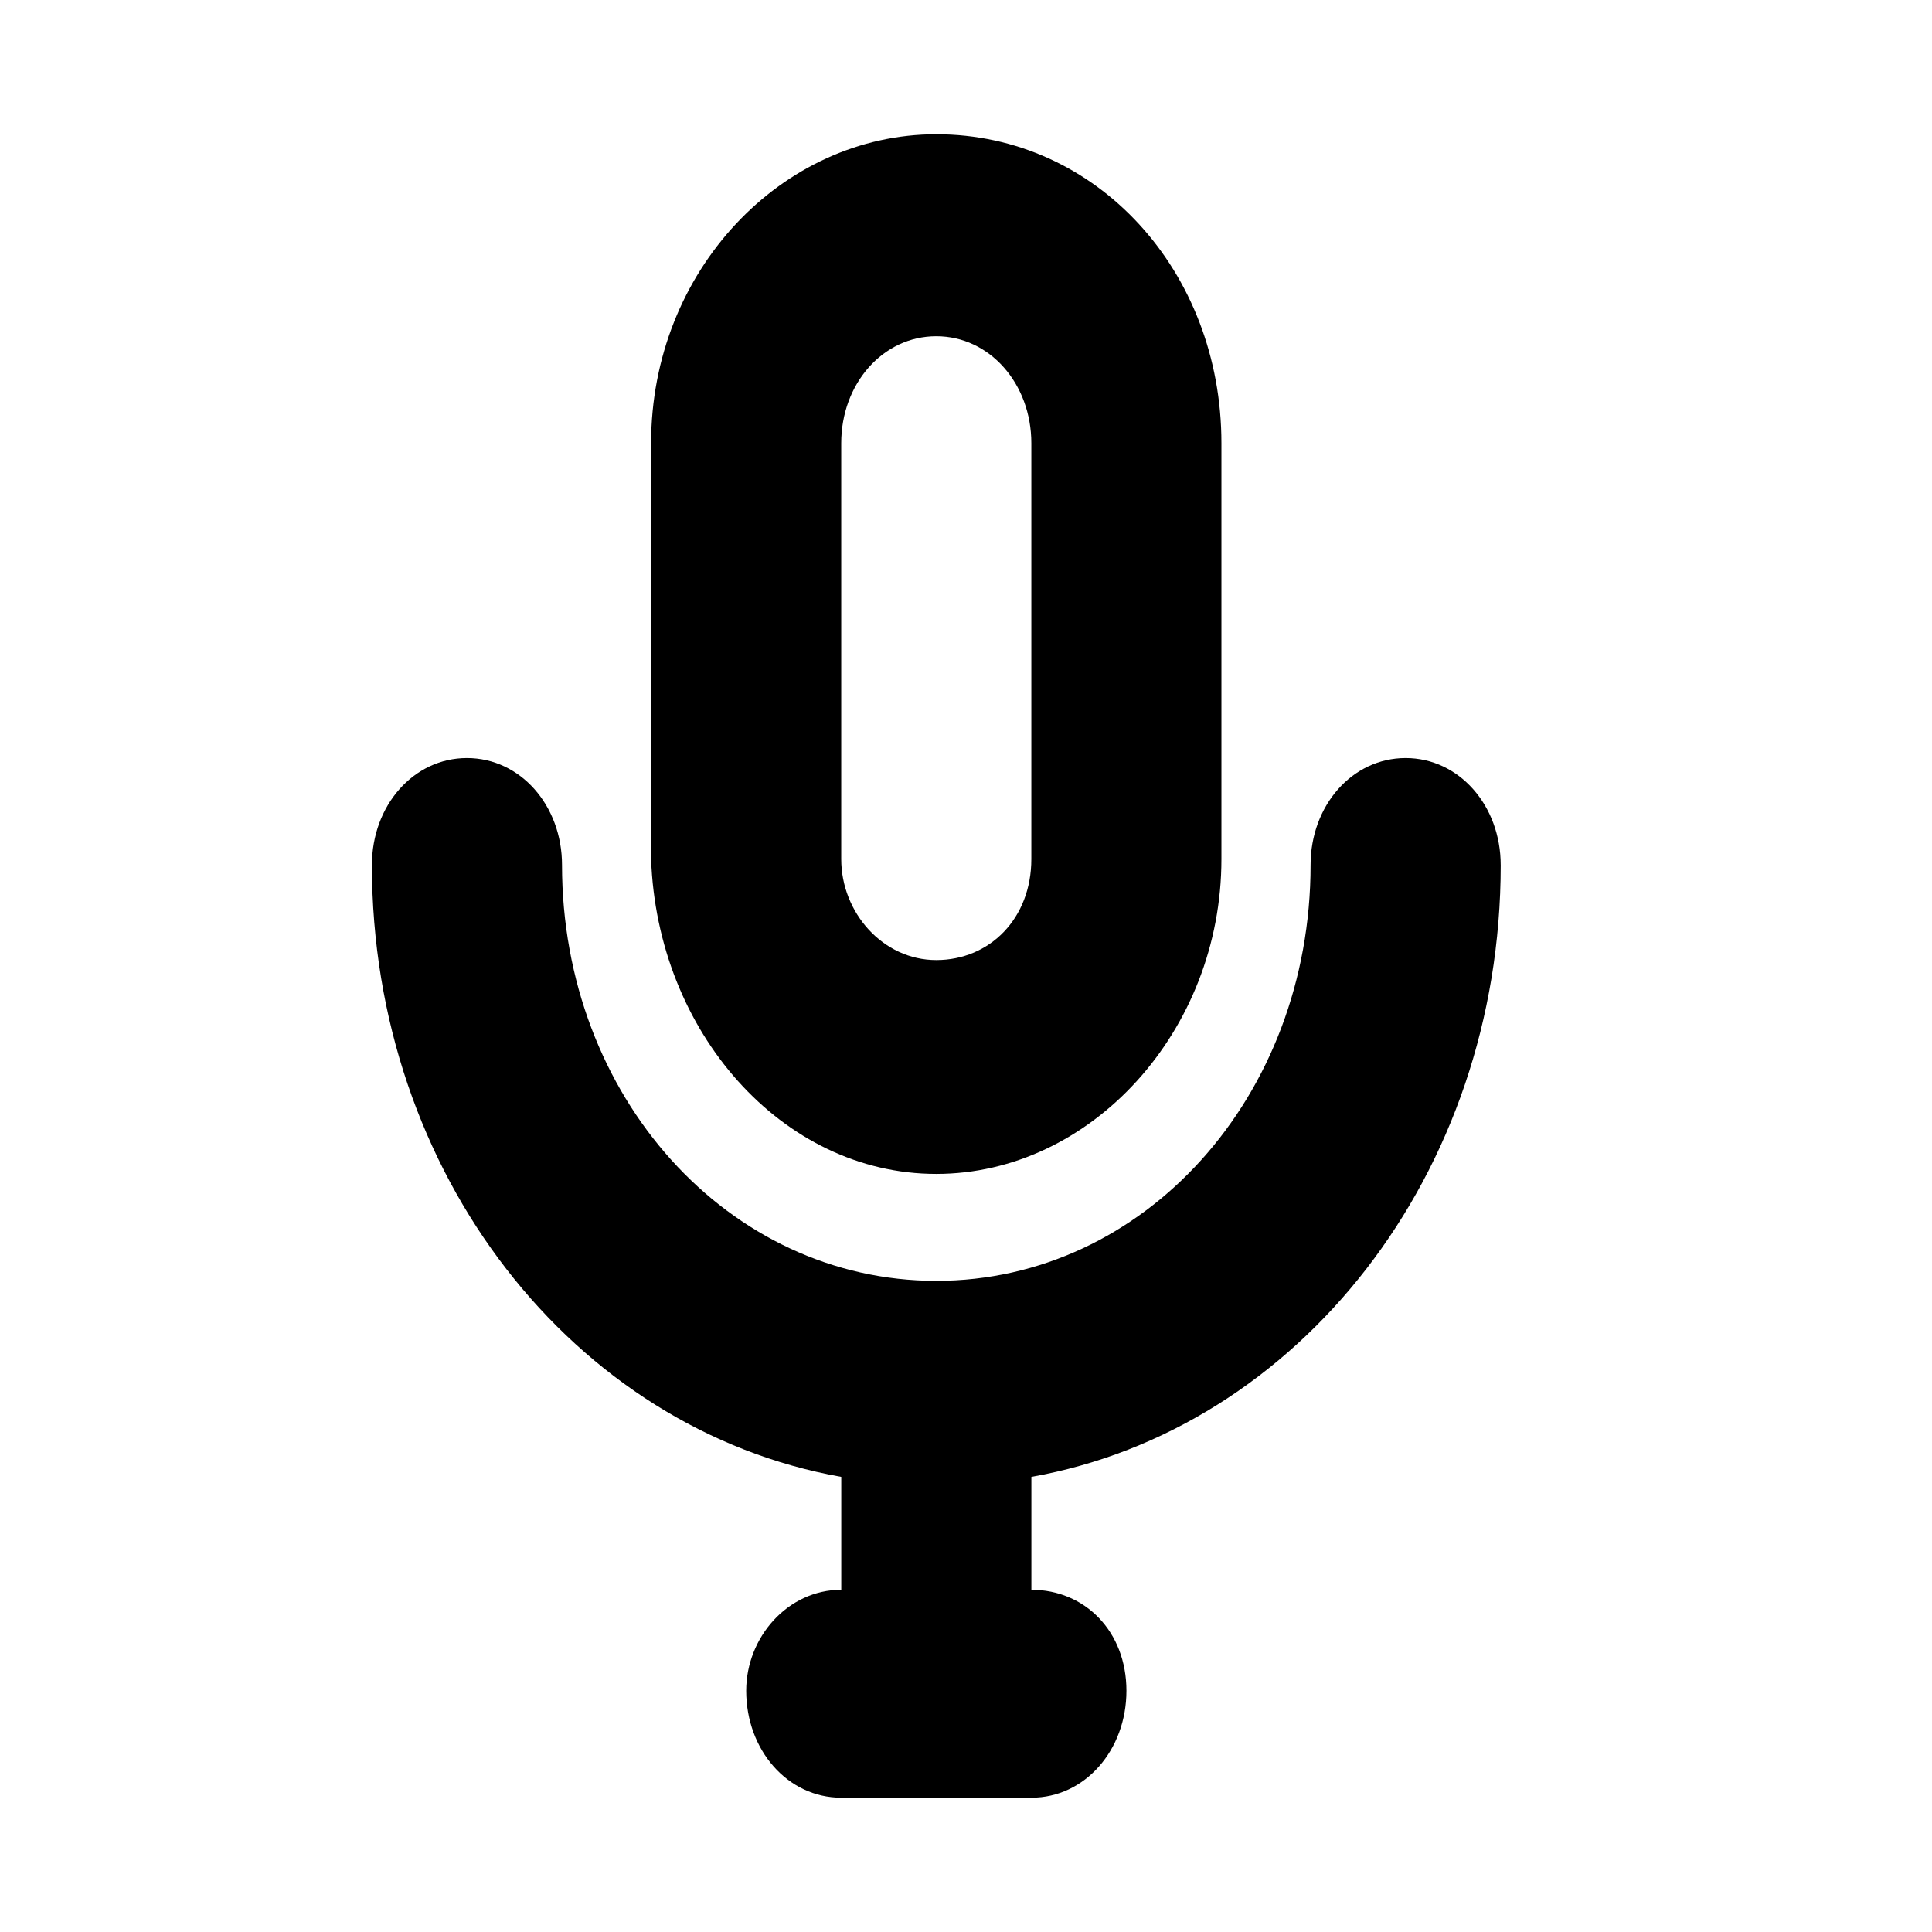
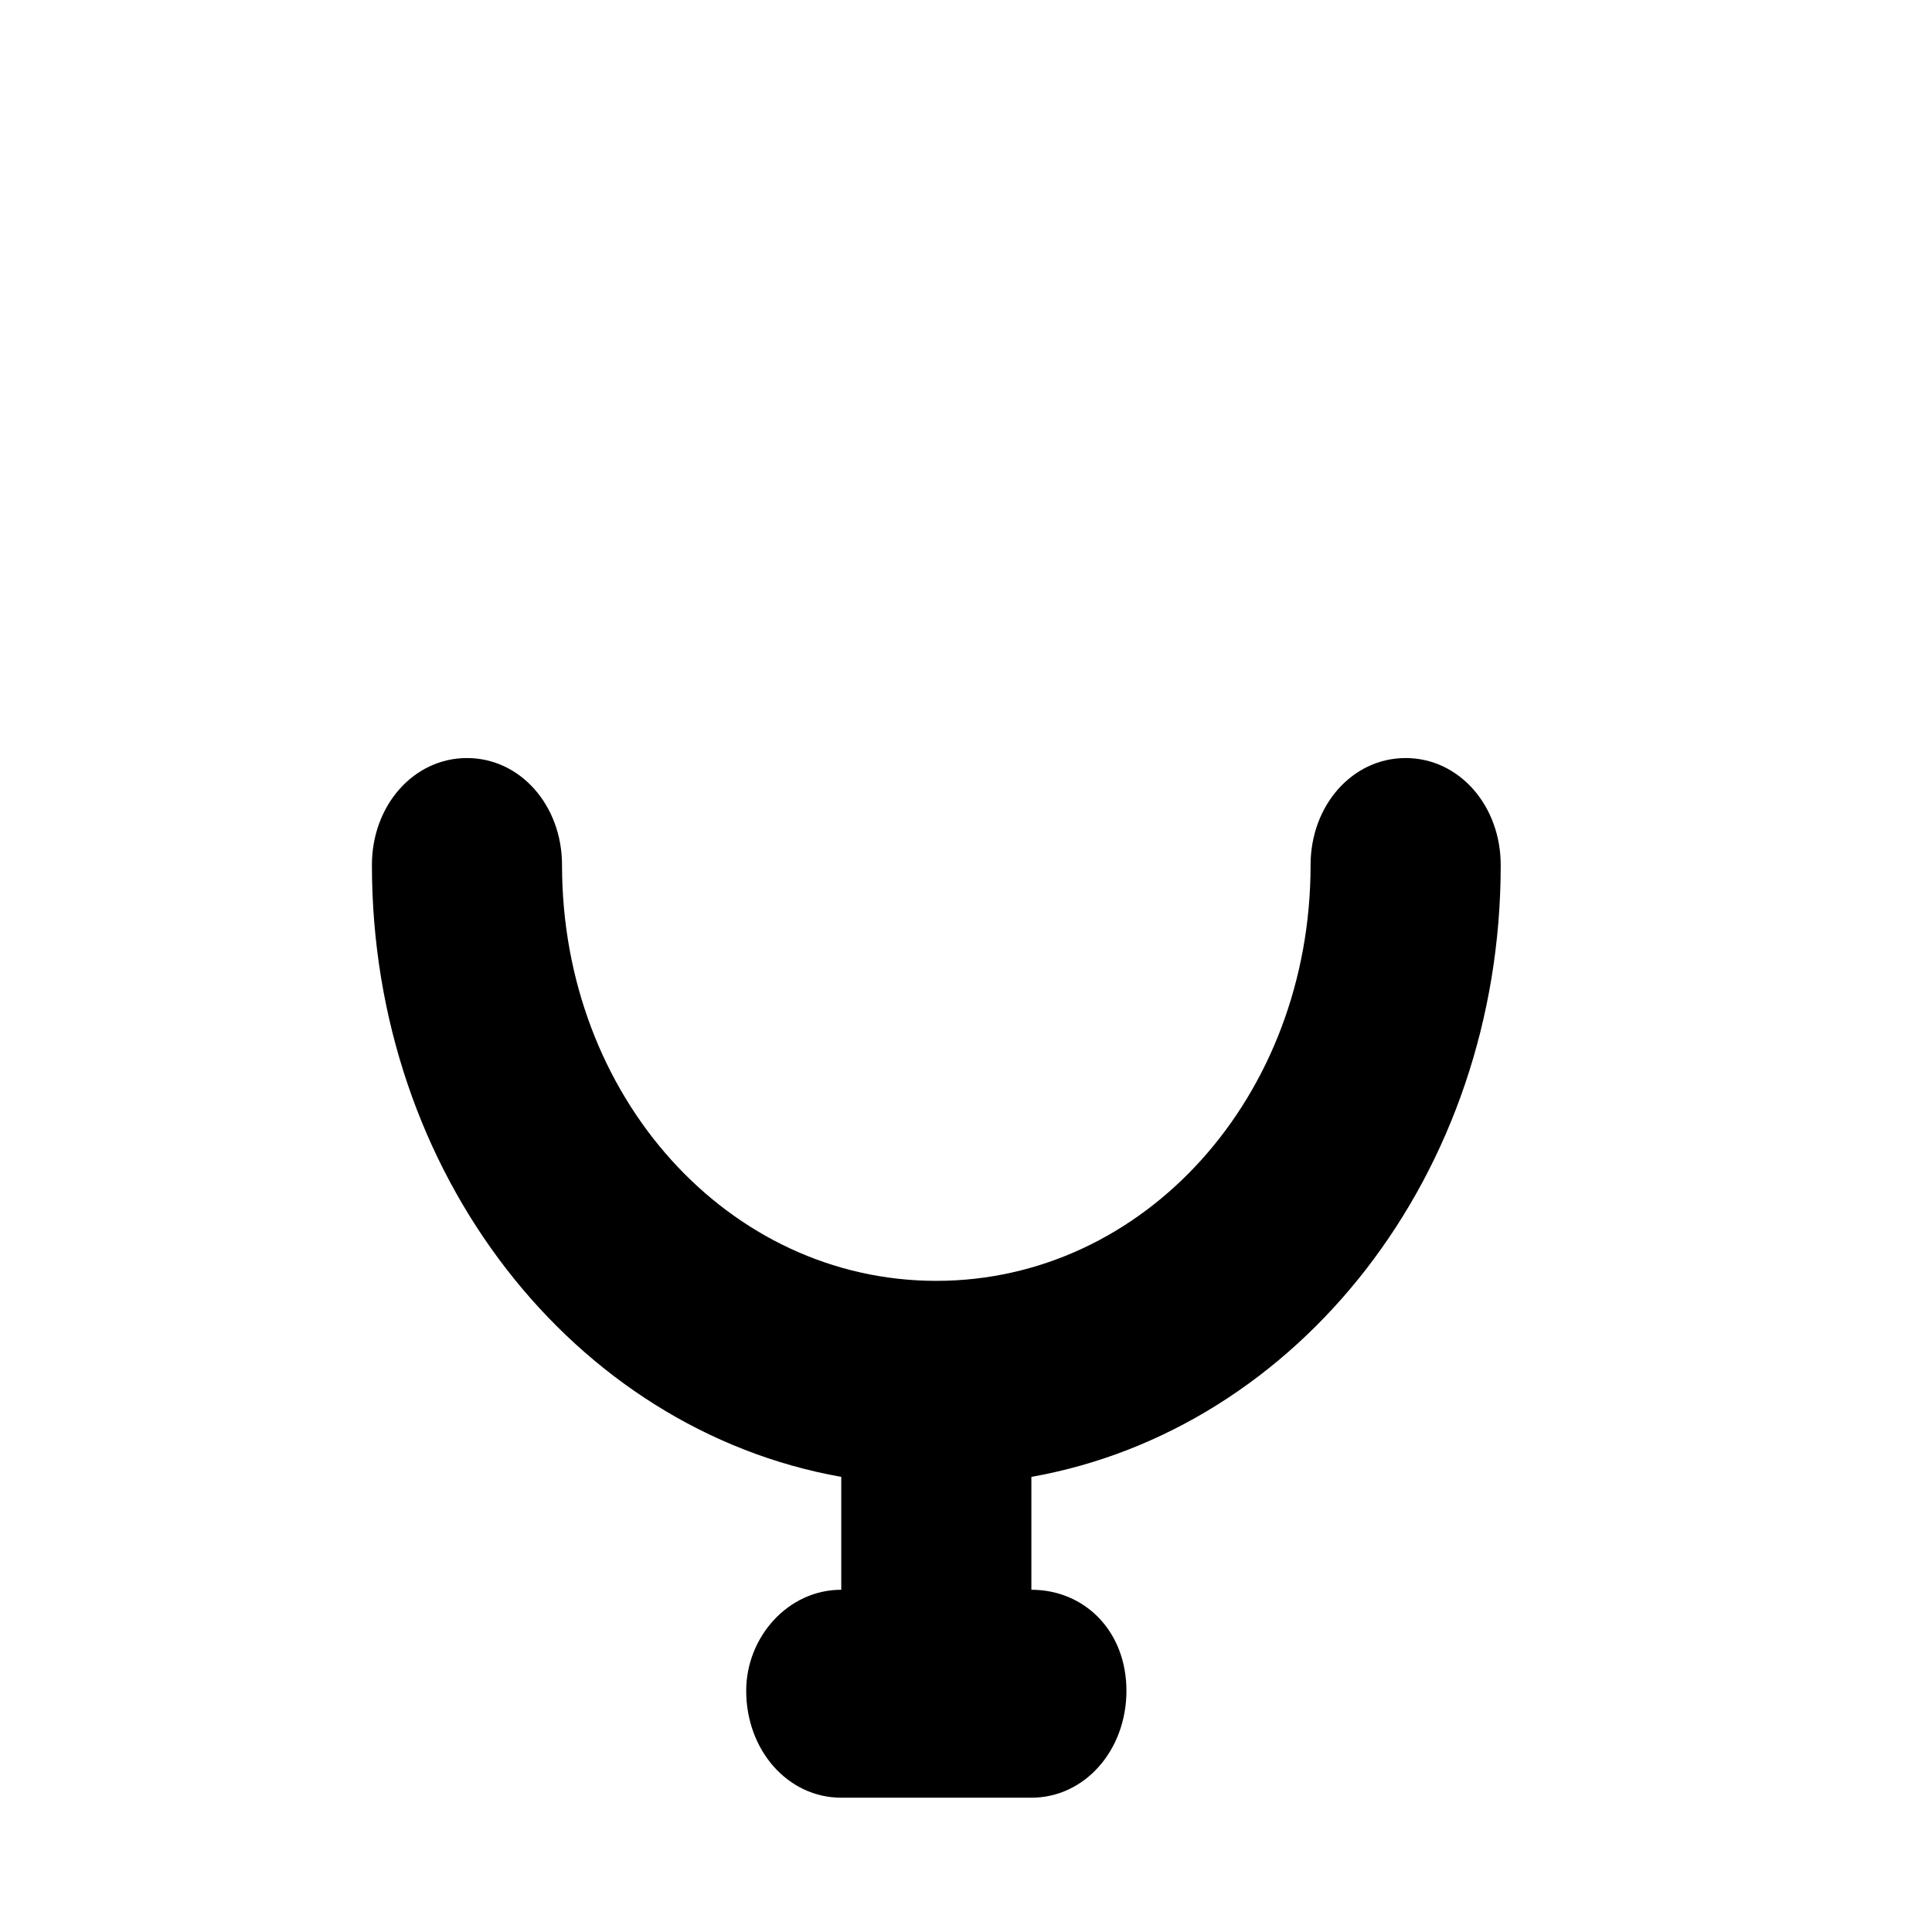
<svg xmlns="http://www.w3.org/2000/svg" fill="#000000" width="800px" height="800px" version="1.1" viewBox="144 144 512 512">
  <g>
    <path d="m541.7 373.23c0-15.742-11.02-28.34-25.191-28.34-14.168 0-25.191 12.594-25.191 28.34 0 61.402-44.082 110.21-99.188 110.21s-99.188-48.805-99.188-110.21c0-15.742-11.02-28.34-25.191-28.34-14.168 0-25.188 12.594-25.188 28.34 0 81.867 53.531 149.57 124.38 162.16v29.914c-14.168 0-25.191 12.594-25.191 26.766 0 15.742 11.02 28.34 25.191 28.34h50.383c14.168 0 25.191-12.594 25.191-28.34 0-15.742-11.02-26.766-25.191-26.766v-29.914c70.844-12.598 124.38-80.297 124.38-162.16z" />
-     <path d="m392.12 455.1c40.934 0 75.57-37.785 75.57-83.445v-110.21c0-45.656-33.062-81.867-75.57-81.867-40.934 0-75.57 36.211-75.57 81.867v110.21c1.574 45.66 34.637 83.445 75.57 83.445zm-25.188-193.65c0-15.742 11.02-28.34 25.191-28.34 14.168 0 25.191 12.594 25.191 28.34v110.21c0 15.742-11.02 26.766-25.191 26.766-14.168 0-25.191-12.594-25.191-26.766z" />
  </g>
</svg>